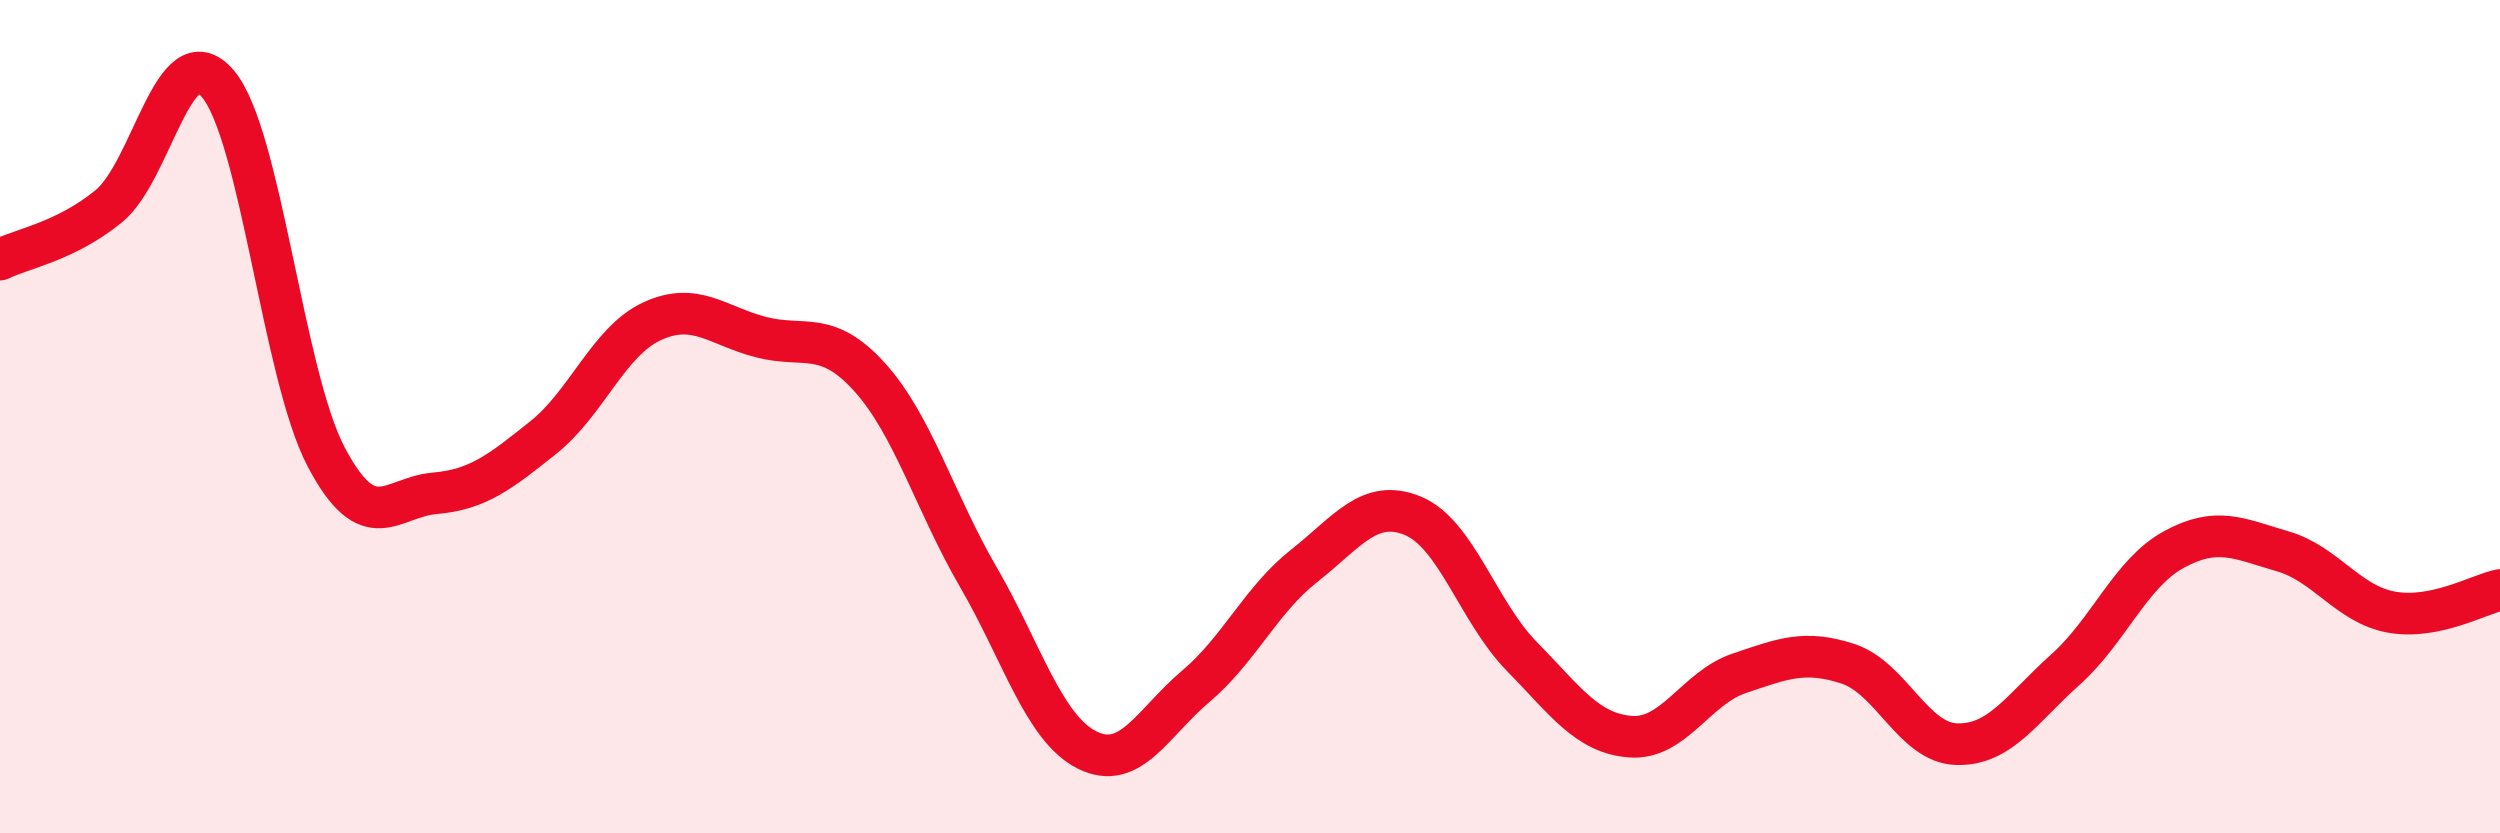
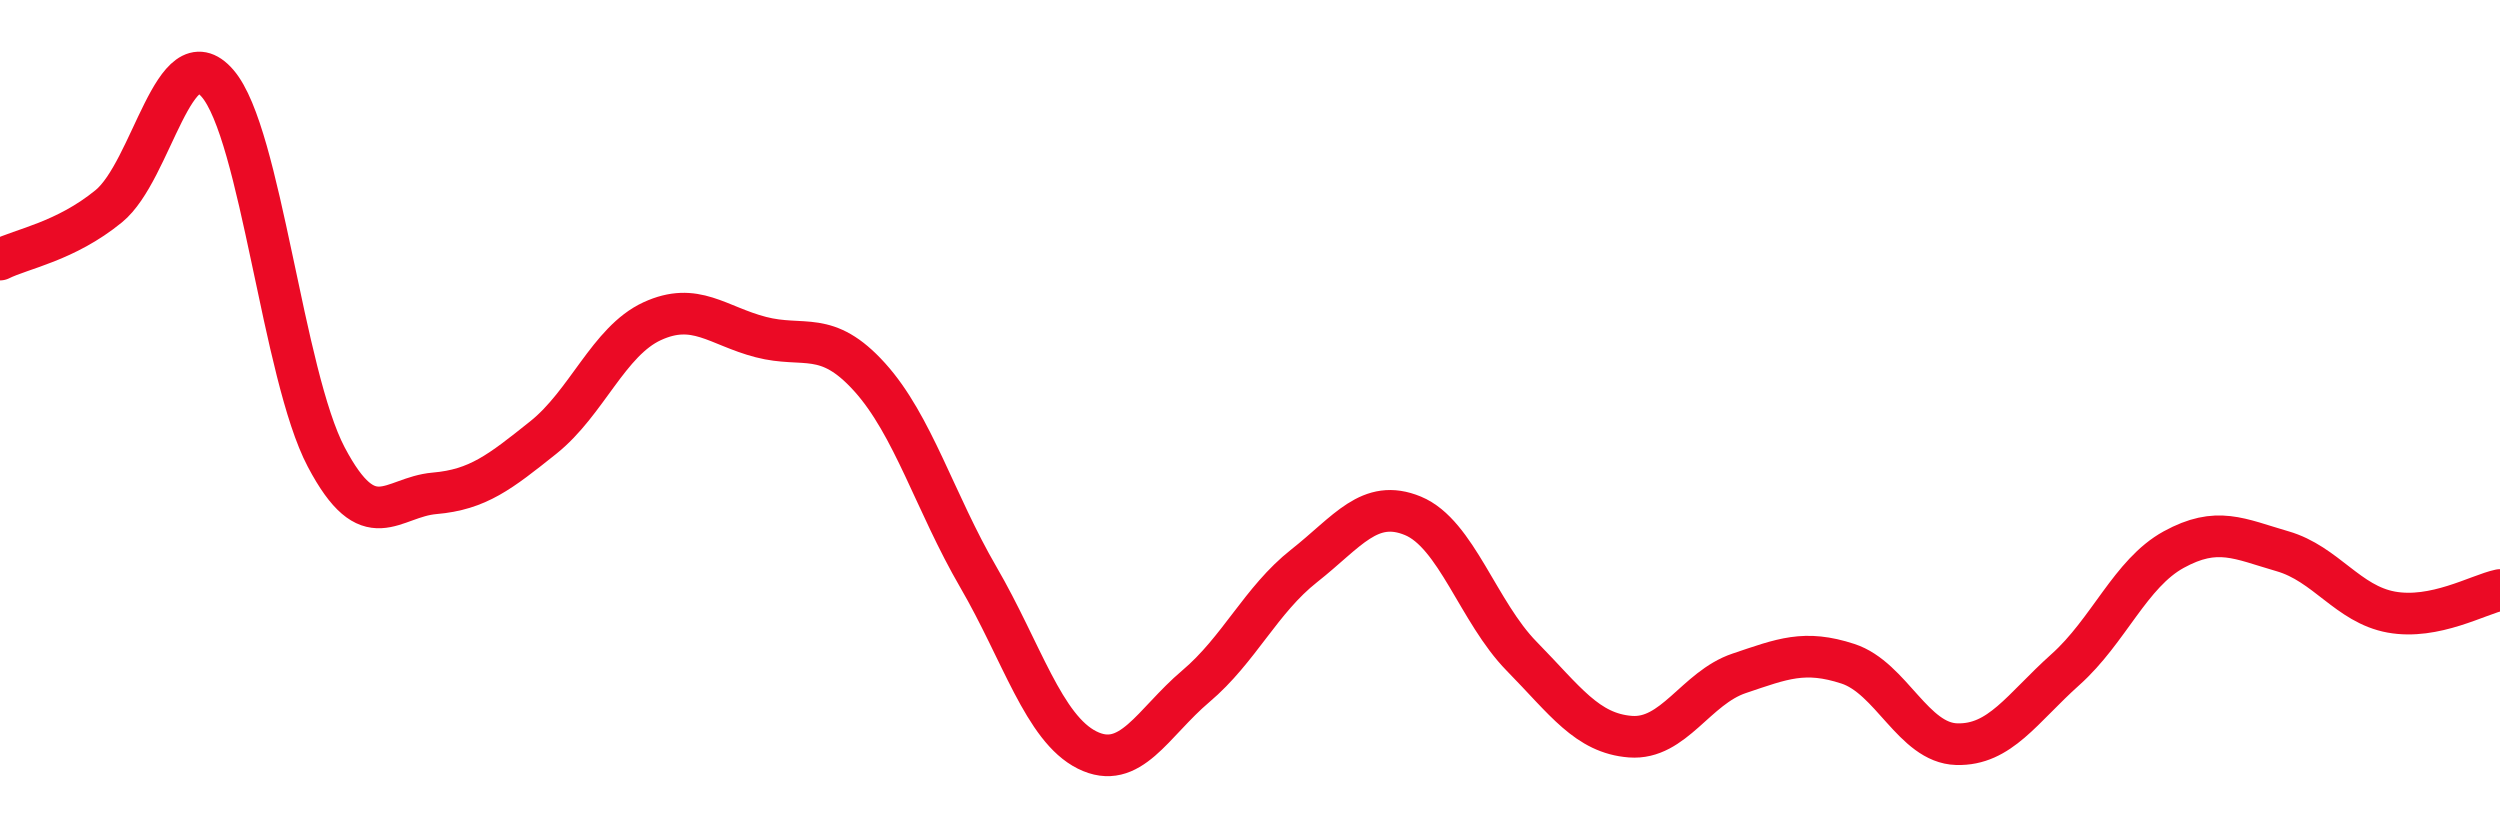
<svg xmlns="http://www.w3.org/2000/svg" width="60" height="20" viewBox="0 0 60 20">
-   <path d="M 0,6.23 C 0.52,5.97 1.57,5.8 2.61,4.95 C 3.65,4.1 4.18,0.8 5.22,2 C 6.26,3.2 6.79,9 7.83,10.97 C 8.87,12.94 9.39,11.93 10.43,11.84 C 11.47,11.75 12,11.33 13.04,10.5 C 14.08,9.67 14.61,8.19 15.65,7.71 C 16.69,7.23 17.22,7.82 18.26,8.09 C 19.3,8.36 19.83,7.9 20.87,9.05 C 21.91,10.2 22.44,12.06 23.48,13.85 C 24.52,15.64 25.05,17.48 26.09,18 C 27.13,18.52 27.66,17.35 28.7,16.47 C 29.74,15.59 30.26,14.4 31.3,13.58 C 32.34,12.76 32.87,11.95 33.91,12.38 C 34.95,12.81 35.48,14.69 36.52,15.75 C 37.56,16.81 38.09,17.6 39.13,17.68 C 40.17,17.76 40.7,16.51 41.74,16.16 C 42.78,15.81 43.31,15.59 44.35,15.93 C 45.39,16.27 45.92,17.83 46.96,17.86 C 48,17.89 48.53,17 49.57,16.07 C 50.61,15.14 51.13,13.76 52.17,13.19 C 53.21,12.62 53.74,12.93 54.78,13.23 C 55.82,13.53 56.35,14.5 57.39,14.69 C 58.43,14.88 59.48,14.27 60,14.16L60 20L0 20Z" fill="#EB0A25" opacity="0.1" stroke-linecap="round" stroke-linejoin="round" />
  <path d="M 0,6.23 C 0.52,5.97 1.57,5.8 2.61,4.95 C 3.65,4.1 4.18,0.8 5.22,2 C 6.26,3.2 6.79,9 7.83,10.97 C 8.87,12.94 9.39,11.93 10.43,11.84 C 11.47,11.75 12,11.33 13.04,10.5 C 14.08,9.67 14.61,8.19 15.65,7.71 C 16.69,7.23 17.22,7.82 18.26,8.09 C 19.3,8.36 19.83,7.9 20.87,9.05 C 21.91,10.2 22.44,12.06 23.48,13.85 C 24.52,15.64 25.05,17.48 26.09,18 C 27.13,18.52 27.66,17.35 28.7,16.47 C 29.74,15.59 30.26,14.4 31.3,13.58 C 32.34,12.76 32.87,11.95 33.91,12.38 C 34.95,12.81 35.48,14.69 36.52,15.75 C 37.56,16.81 38.09,17.6 39.13,17.68 C 40.17,17.76 40.7,16.51 41.74,16.16 C 42.78,15.81 43.31,15.59 44.35,15.93 C 45.39,16.27 45.92,17.83 46.96,17.86 C 48,17.89 48.53,17 49.57,16.07 C 50.61,15.14 51.13,13.76 52.17,13.19 C 53.21,12.62 53.74,12.93 54.78,13.23 C 55.82,13.53 56.35,14.5 57.39,14.69 C 58.43,14.88 59.48,14.27 60,14.16" stroke="#EB0A25" stroke-width="1" fill="none" stroke-linecap="round" stroke-linejoin="round" />
</svg>